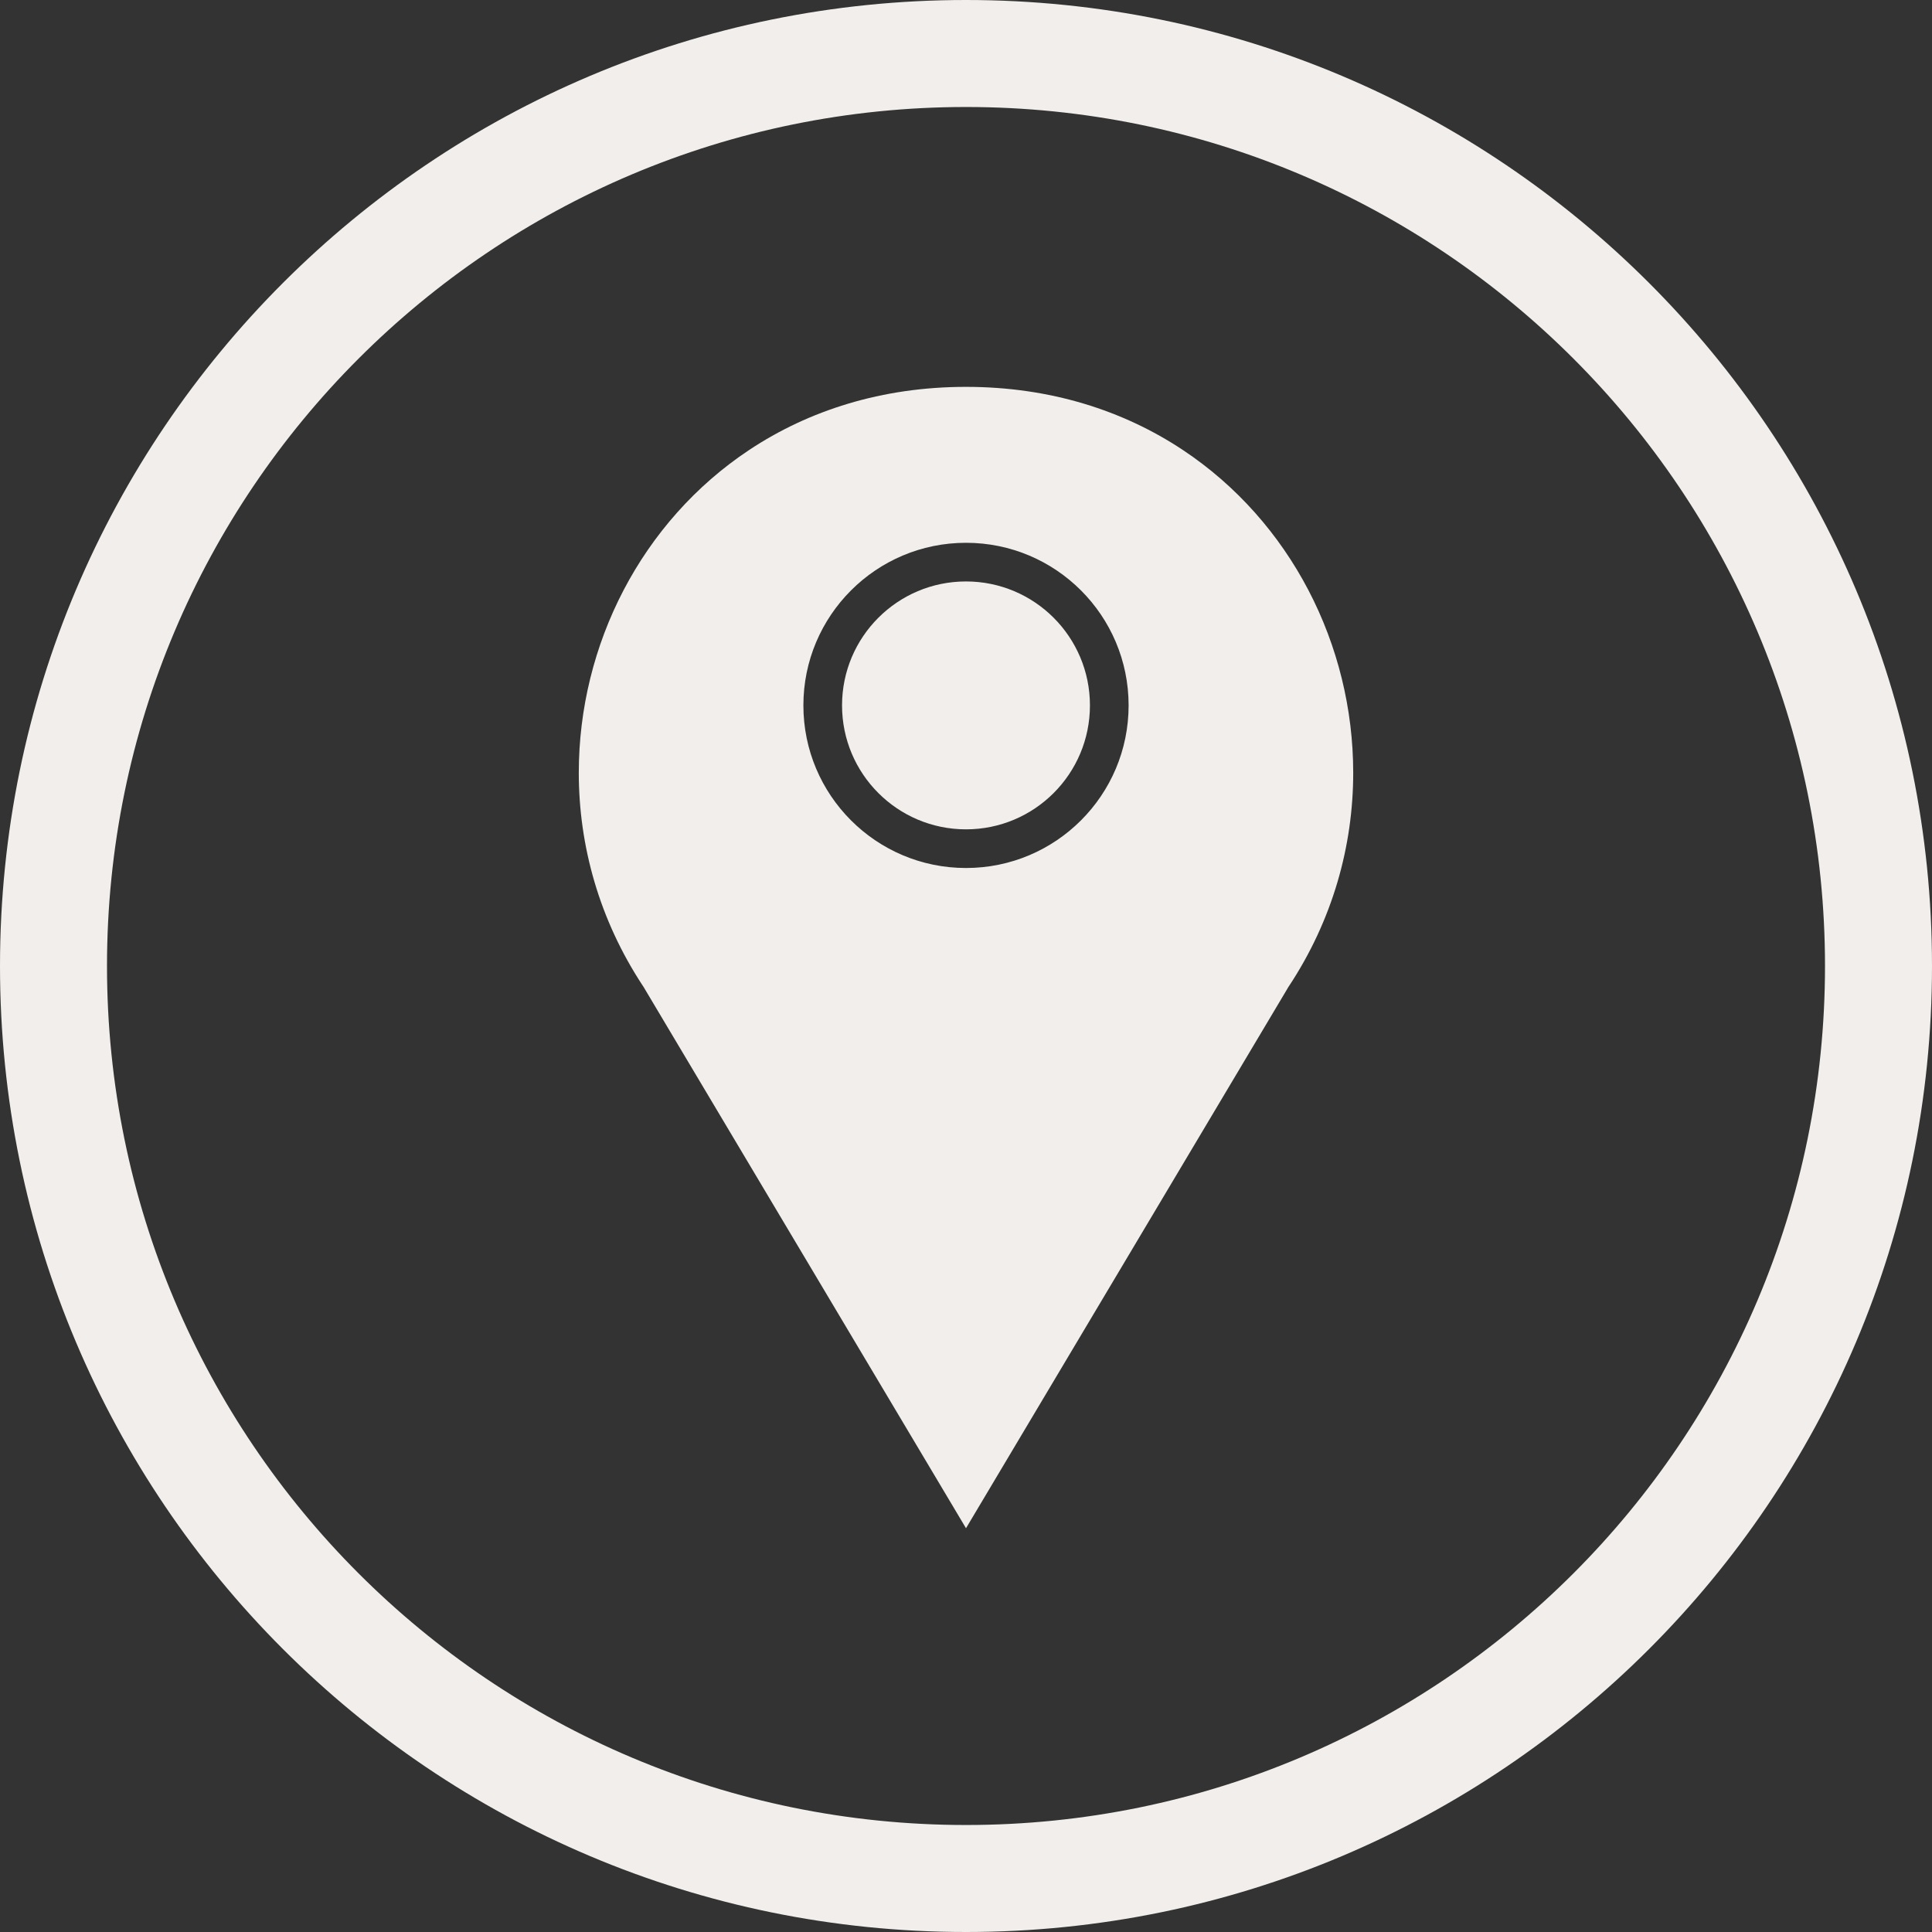
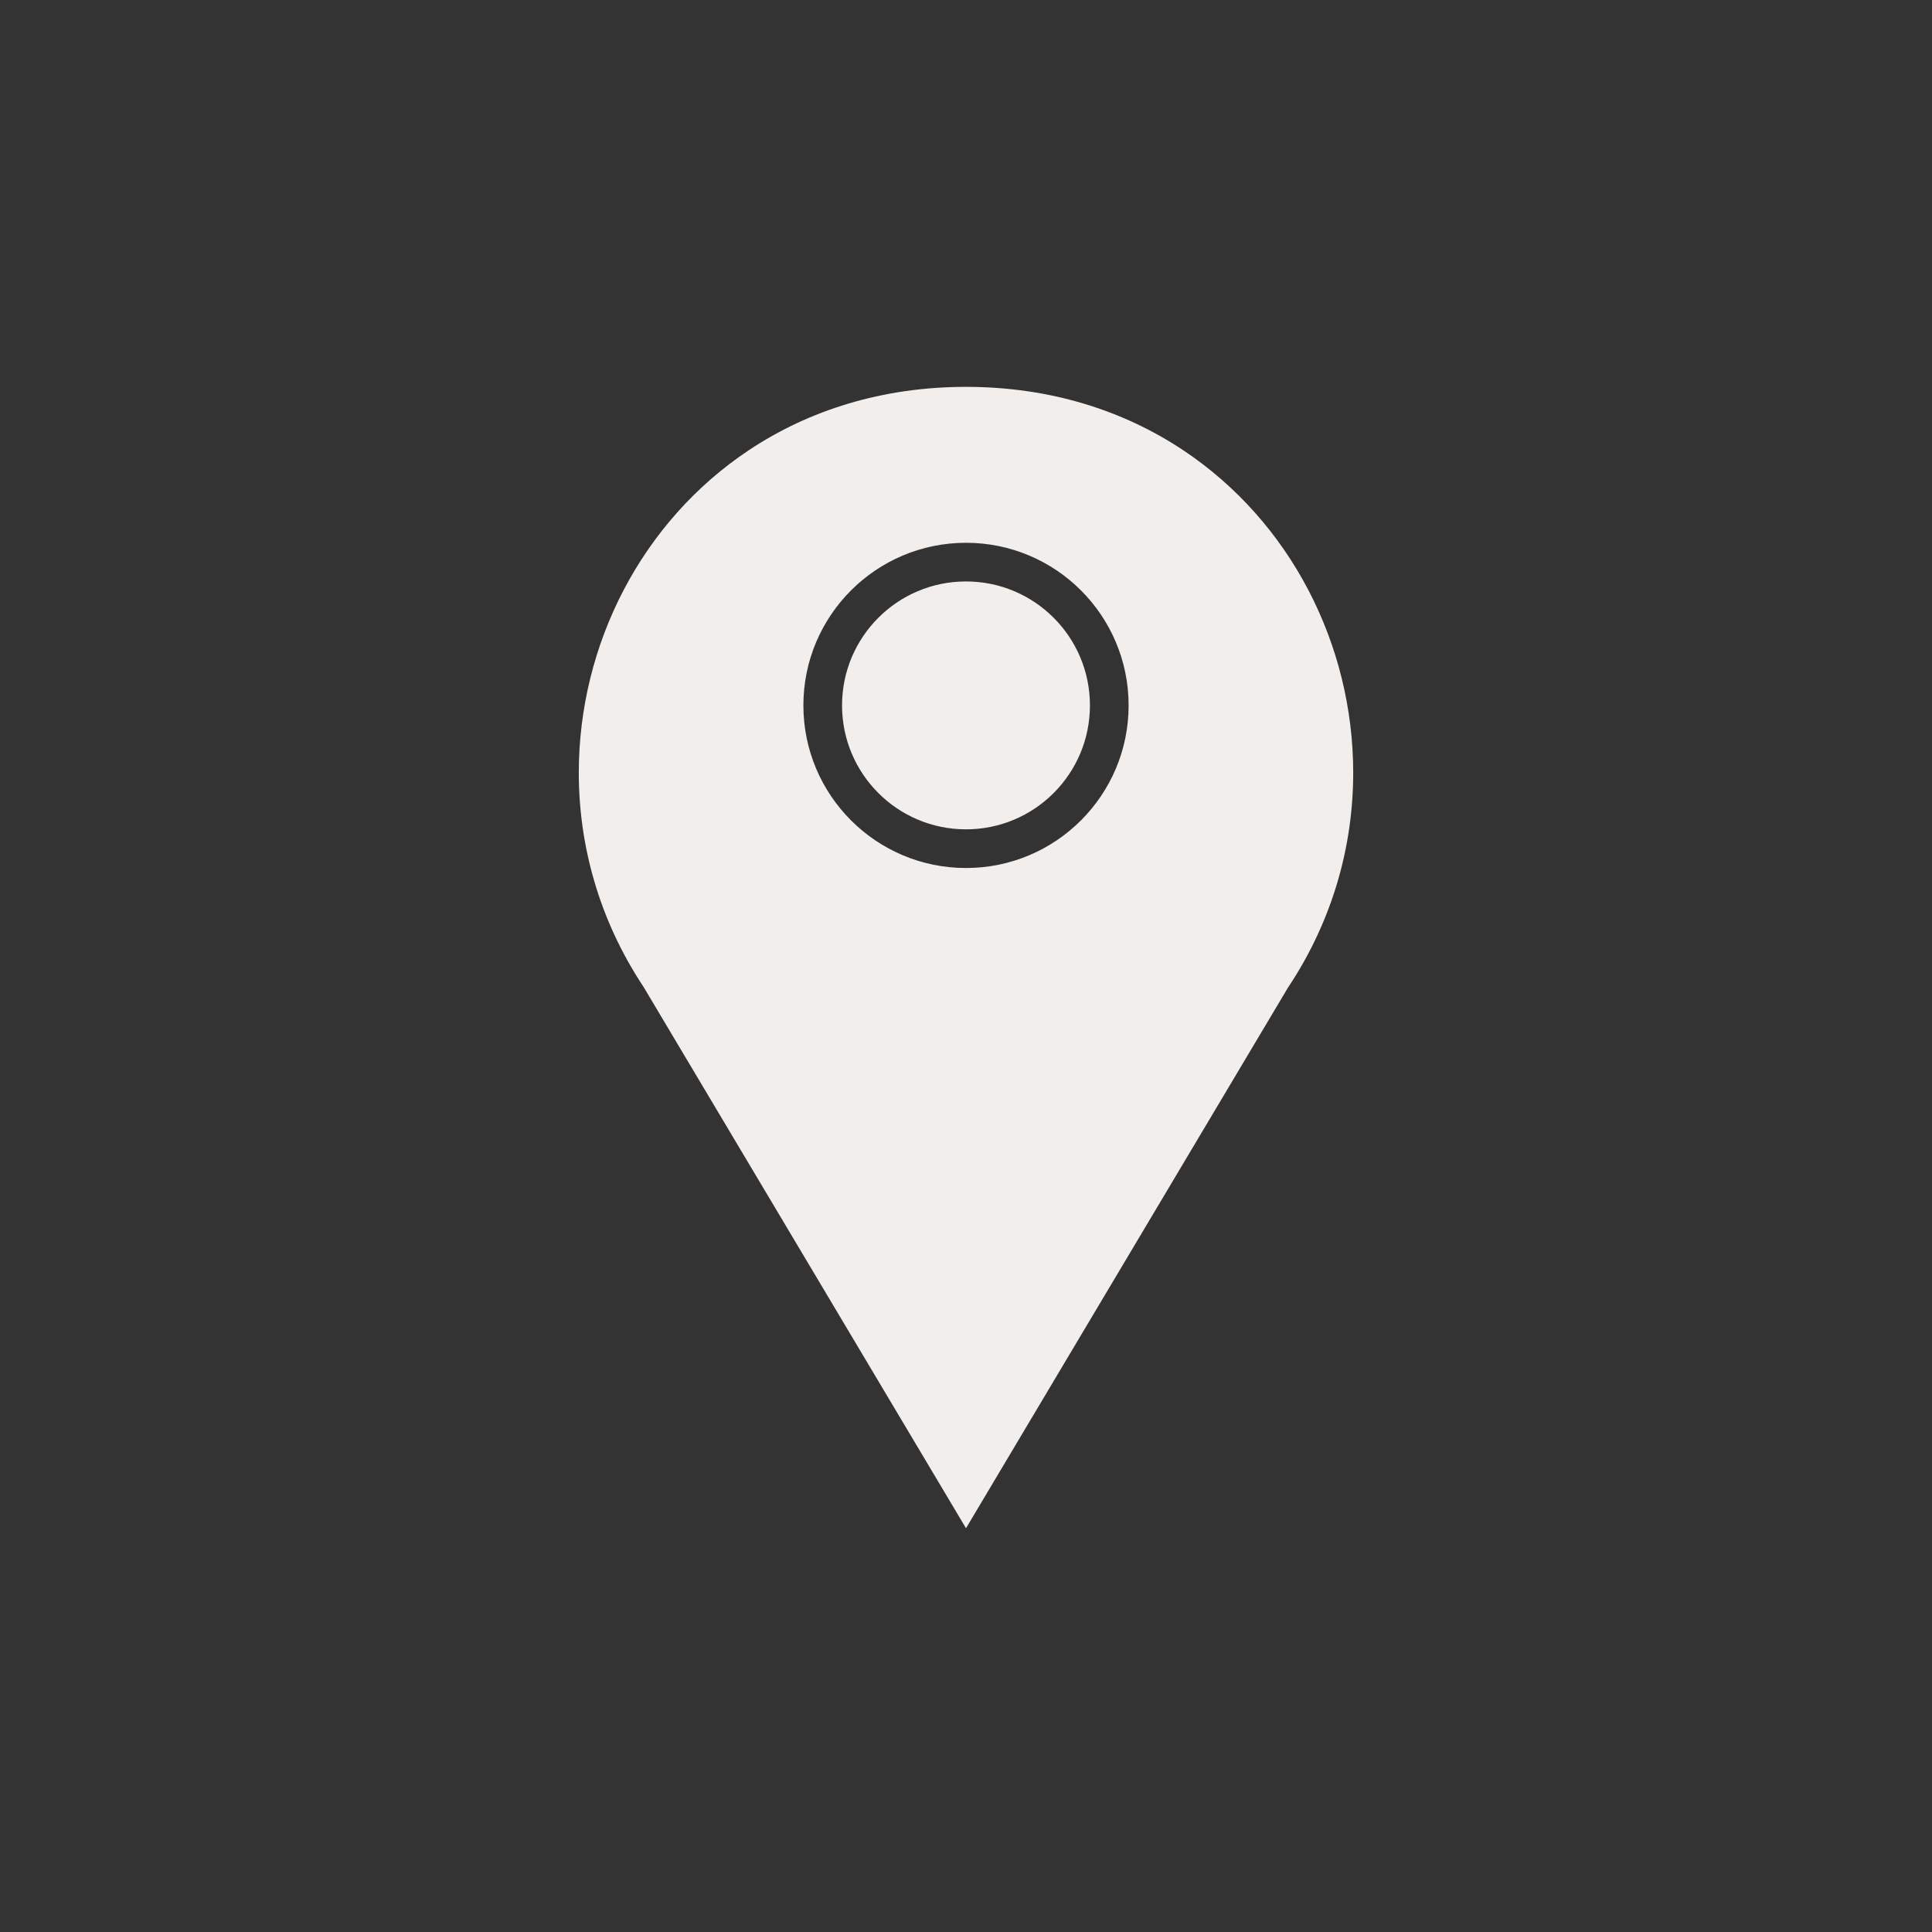
<svg xmlns="http://www.w3.org/2000/svg" fill="#f1eeeb" height="624" preserveAspectRatio="xMidYMid meet" version="1" viewBox="0.0 0.0 624.0 624.0" width="624" zoomAndPan="magnify">
  <rect x="0.0" y="0.0" width="624.0" height="624.0" fill="#333333" stroke="none" />
  <g fill-rule="evenodd" id="change1_1">
-     <path d="M 416.137 318.77 C 430.438 297.211 437.062 273.184 437.062 249.586 C 437.062 228.918 432.004 208.613 422.59 190.602 C 413.18 172.605 399.414 156.863 381.996 145.309 C 362.828 132.594 339.191 124.949 312 124.949 C 284.809 124.949 261.172 132.594 242.004 145.309 C 224.586 156.863 210.82 172.605 201.41 190.602 C 191.996 208.613 186.938 228.918 186.938 249.586 C 186.938 273.066 193.496 296.973 207.652 318.449 C 207.789 318.633 207.918 318.82 208.035 319.02 L 208.02 319.031 L 312 493.59 L 415.723 319.465 C 415.84 319.227 415.973 318.992 416.121 318.766 Z M 349.137 264.965 C 339.633 274.469 326.504 280.348 312 280.348 C 297.496 280.348 284.367 274.469 274.863 264.965 C 265.359 255.461 259.48 242.332 259.48 227.828 C 259.48 213.328 265.359 200.195 274.863 190.691 C 284.367 181.188 297.496 175.312 312 175.312 C 326.504 175.312 339.633 181.188 349.137 190.691 C 358.641 200.195 364.52 213.328 364.52 227.828 C 364.52 242.332 358.641 255.461 349.137 264.965" fill="inherit" />
+     <path d="M 416.137 318.77 C 430.438 297.211 437.062 273.184 437.062 249.586 C 437.062 228.918 432.004 208.613 422.59 190.602 C 413.18 172.605 399.414 156.863 381.996 145.309 C 362.828 132.594 339.191 124.949 312 124.949 C 284.809 124.949 261.172 132.594 242.004 145.309 C 224.586 156.863 210.82 172.605 201.41 190.602 C 191.996 208.613 186.938 228.918 186.938 249.586 C 186.938 273.066 193.496 296.973 207.652 318.449 C 207.789 318.633 207.918 318.82 208.035 319.02 L 208.02 319.031 L 312 493.59 C 415.84 319.227 415.973 318.992 416.121 318.766 Z M 349.137 264.965 C 339.633 274.469 326.504 280.348 312 280.348 C 297.496 280.348 284.367 274.469 274.863 264.965 C 265.359 255.461 259.48 242.332 259.48 227.828 C 259.48 213.328 265.359 200.195 274.863 190.691 C 284.367 181.188 297.496 175.312 312 175.312 C 326.504 175.312 339.633 181.188 349.137 190.691 C 358.641 200.195 364.52 213.328 364.52 227.828 C 364.52 242.332 358.641 255.461 349.137 264.965" fill="inherit" />
    <path d="M 340.309 256.137 C 347.551 248.895 352.031 238.887 352.031 227.828 C 352.031 216.773 347.551 206.766 340.309 199.52 C 333.062 192.277 323.055 187.797 312 187.797 C 300.945 187.797 290.934 192.277 283.691 199.52 C 276.445 206.766 271.965 216.773 271.965 227.828 C 271.965 238.887 276.445 248.895 283.691 256.137 C 290.934 263.383 300.945 267.863 312 267.863 C 323.055 267.863 333.062 263.383 340.309 256.137" fill="inherit" />
-     <path d="M 312 0 C 484.312 0 624 139.688 624 312 C 624 484.312 484.312 624 312 624 C 139.688 624 0 484.312 0 312 C 0 139.688 139.688 0 312 0 Z M 312 34.559 C 158.773 34.559 34.559 158.773 34.559 312 C 34.559 465.227 158.773 589.441 312 589.441 C 465.227 589.441 589.441 465.227 589.441 312 C 589.441 158.773 465.227 34.559 312 34.559" fill="inherit" />
  </g>
</svg>